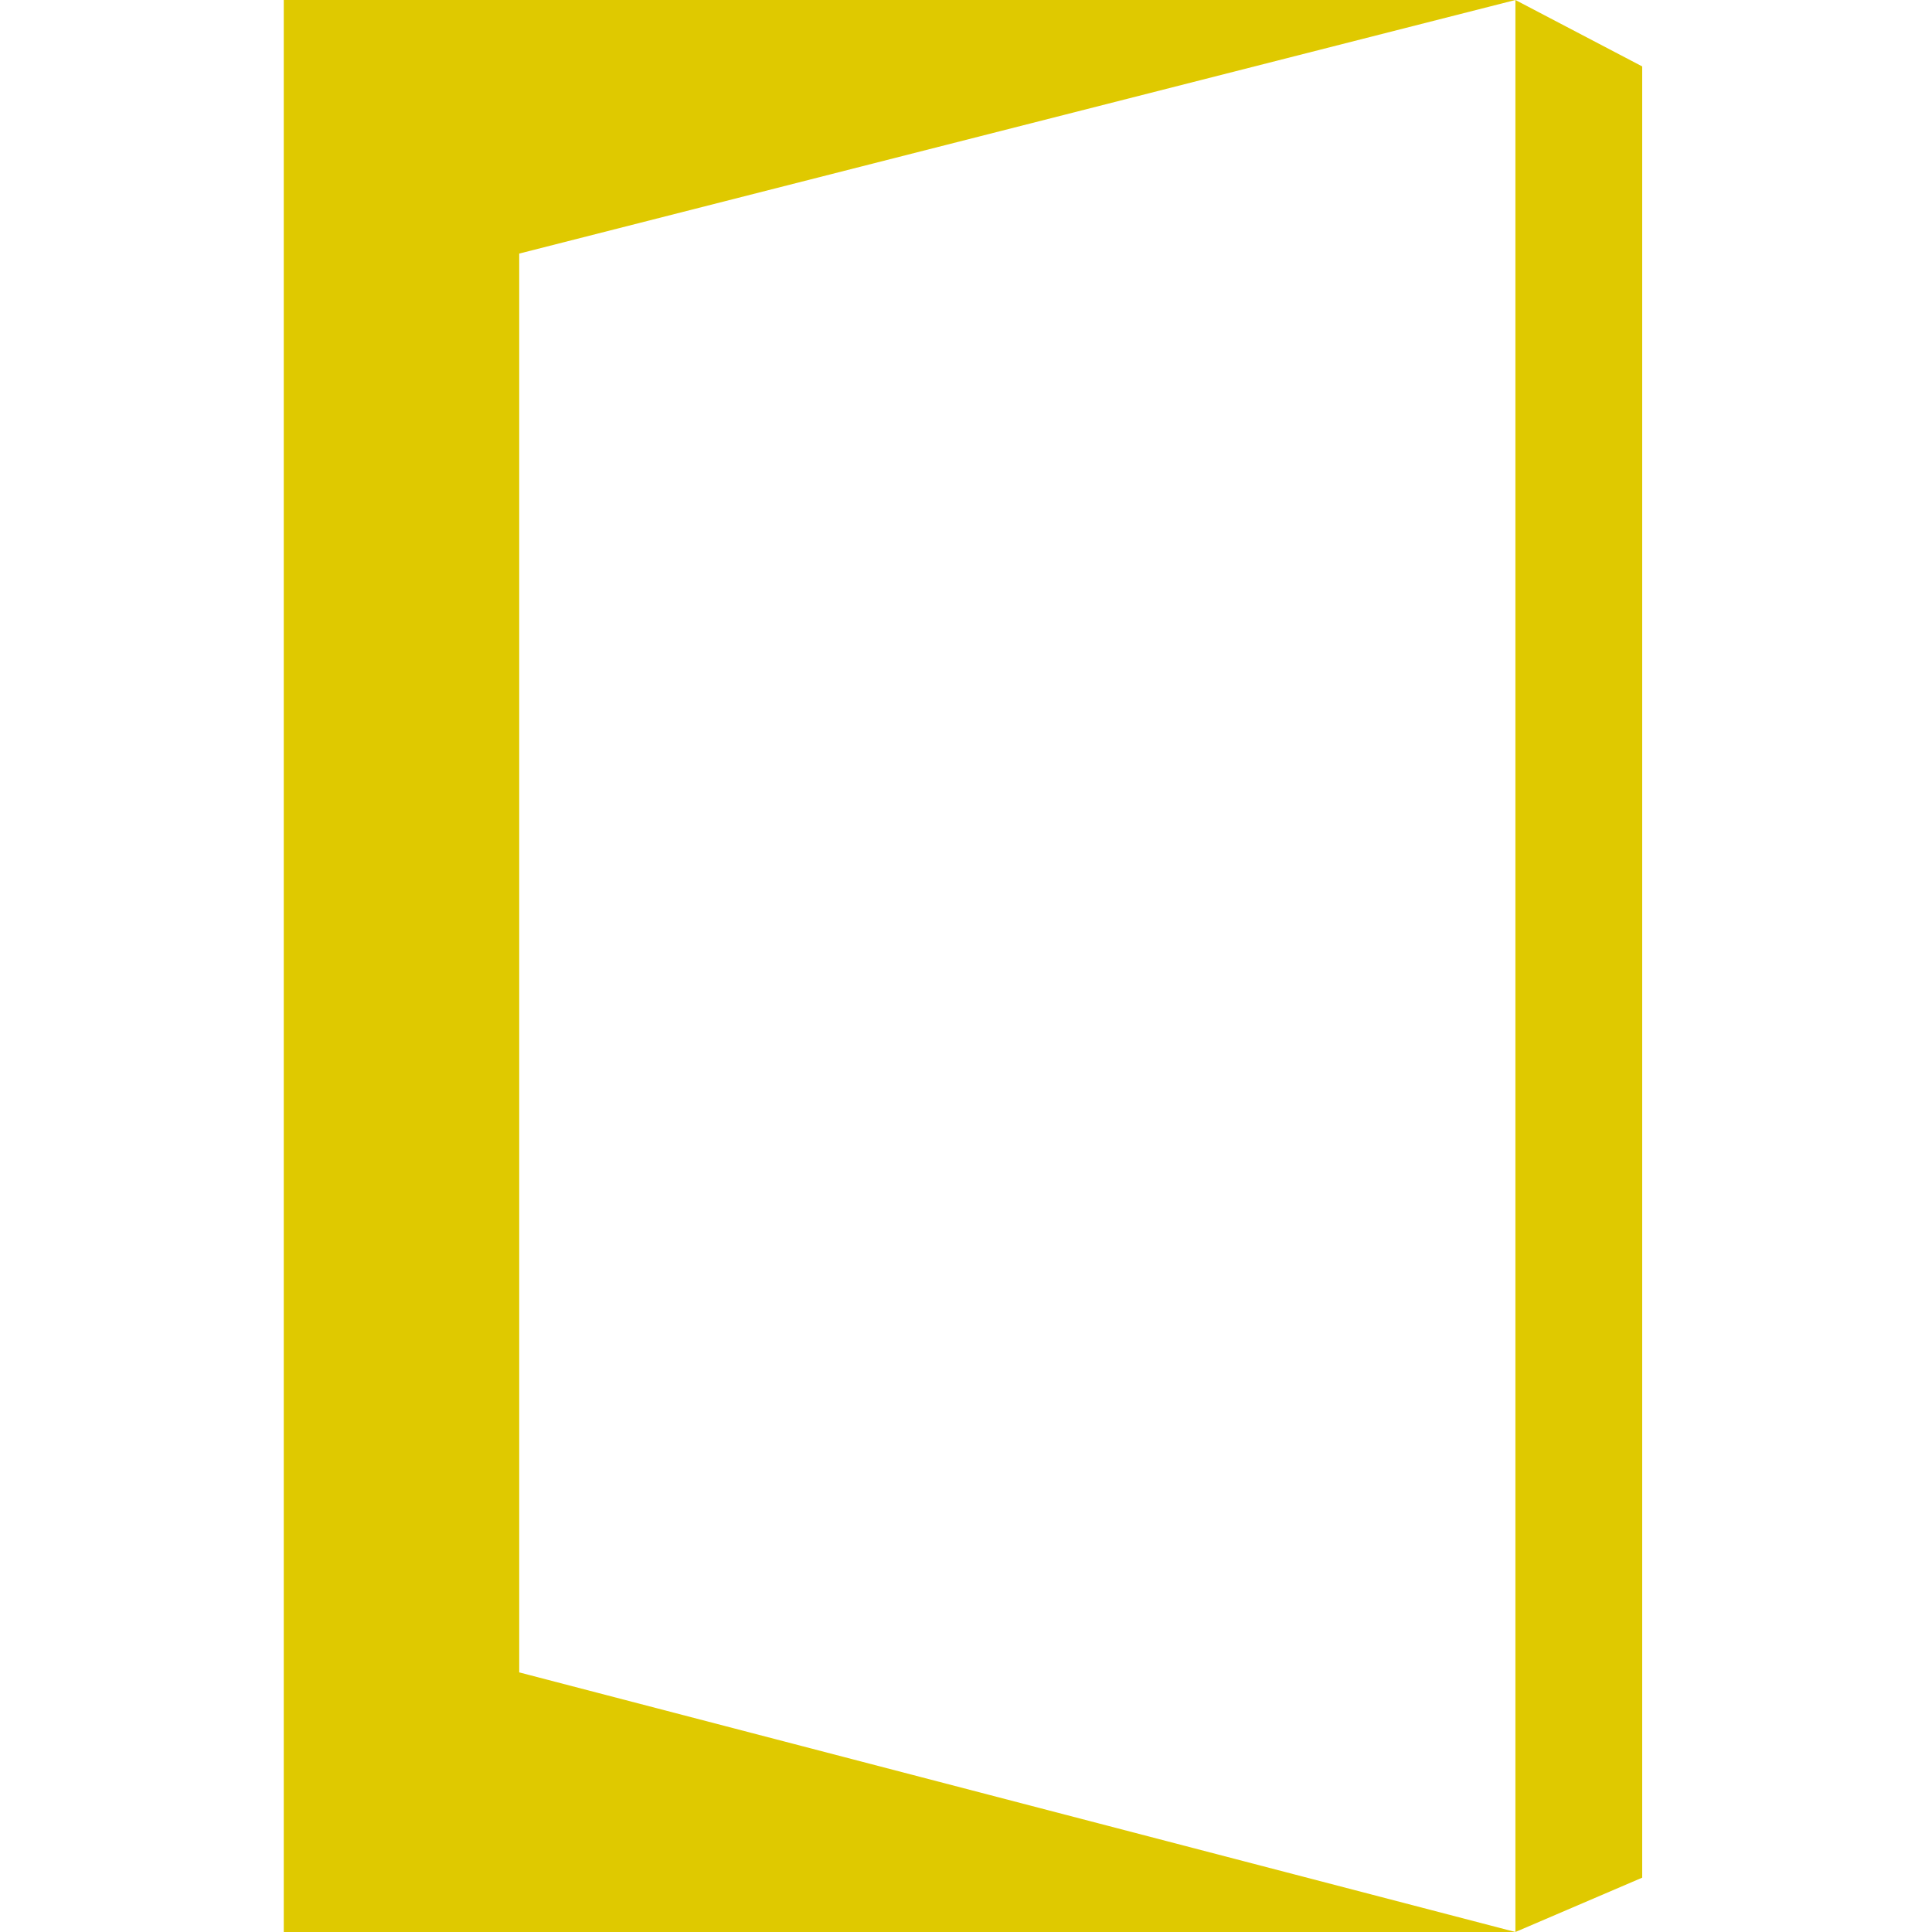
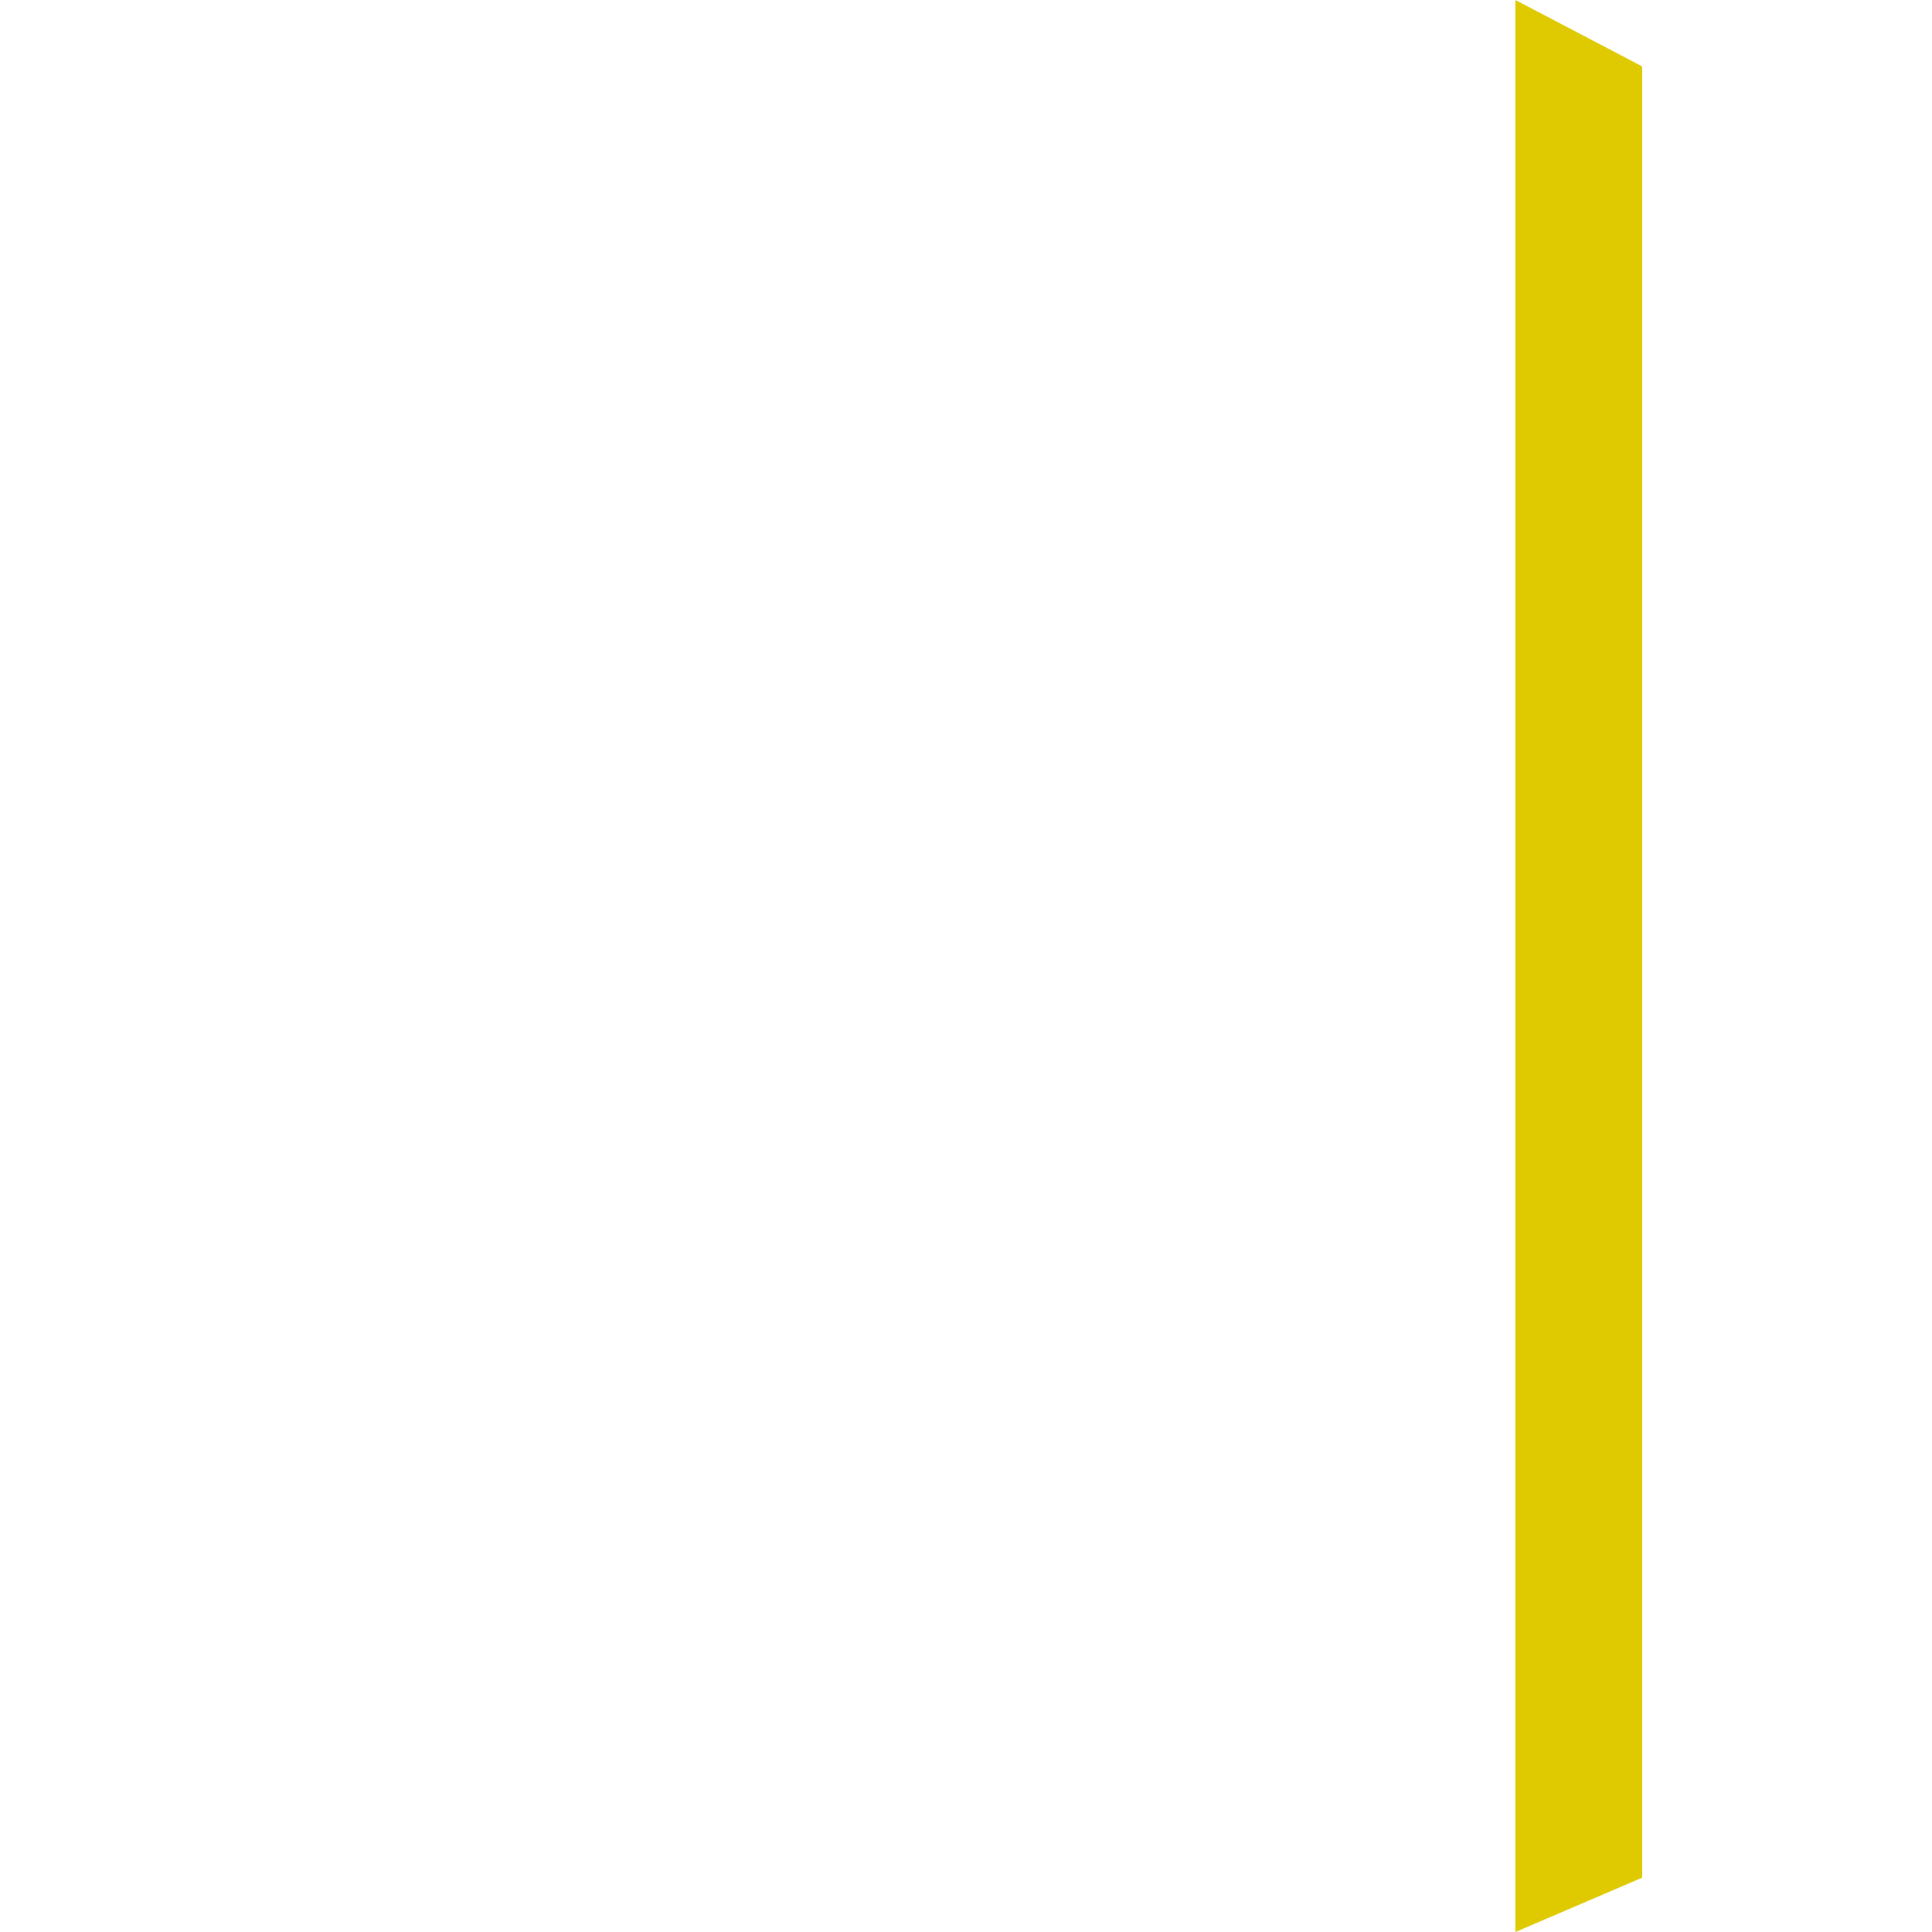
<svg xmlns="http://www.w3.org/2000/svg" version="1.1" id="Layer_1" x="0px" y="0px" viewBox="0 0 32 32" style="enable-background:new 0 0 32 32;" xml:space="preserve">
  <style type="text/css">
	.st0{fill:#DFC900;}
</style>
-   <polygon class="st0" points="4.7,0 4.7,32 25.1,32 8.6,27.7 8.6,4.2 25.1,0 " />
  <polygon class="st0" points="25.1,32 25.1,0 27.2,1.1 27.2,31.1 " />
</svg>